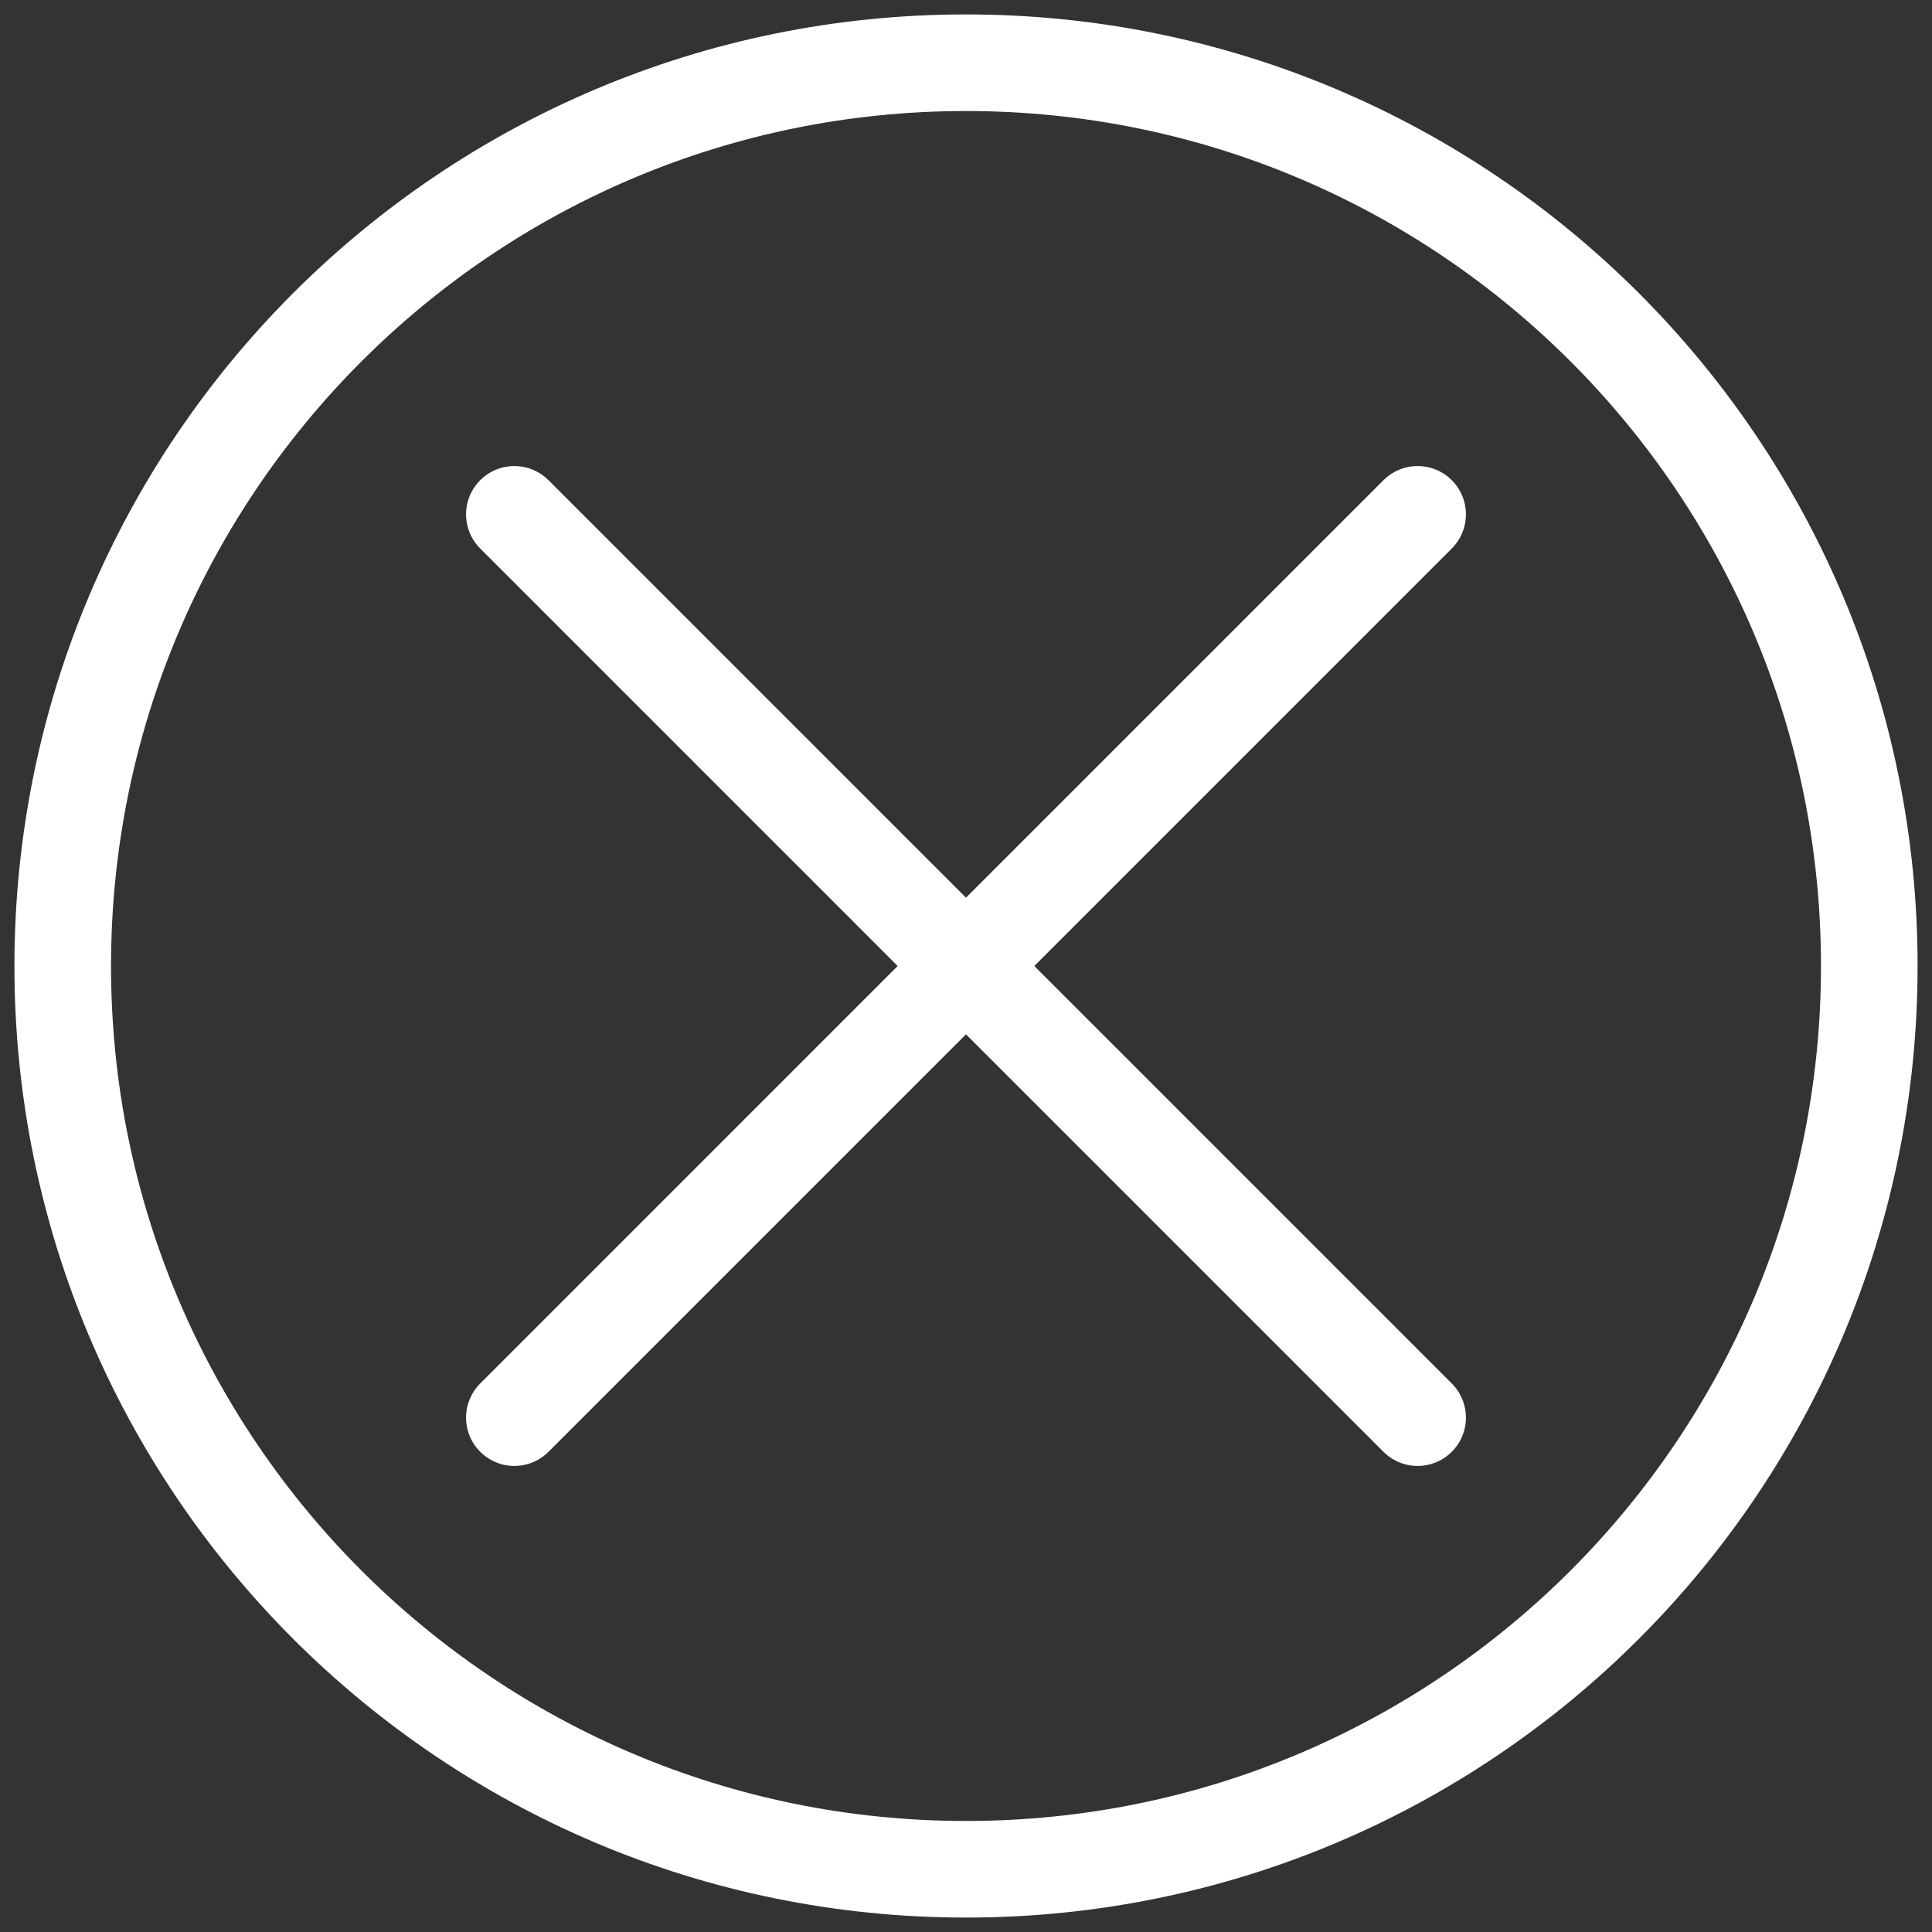
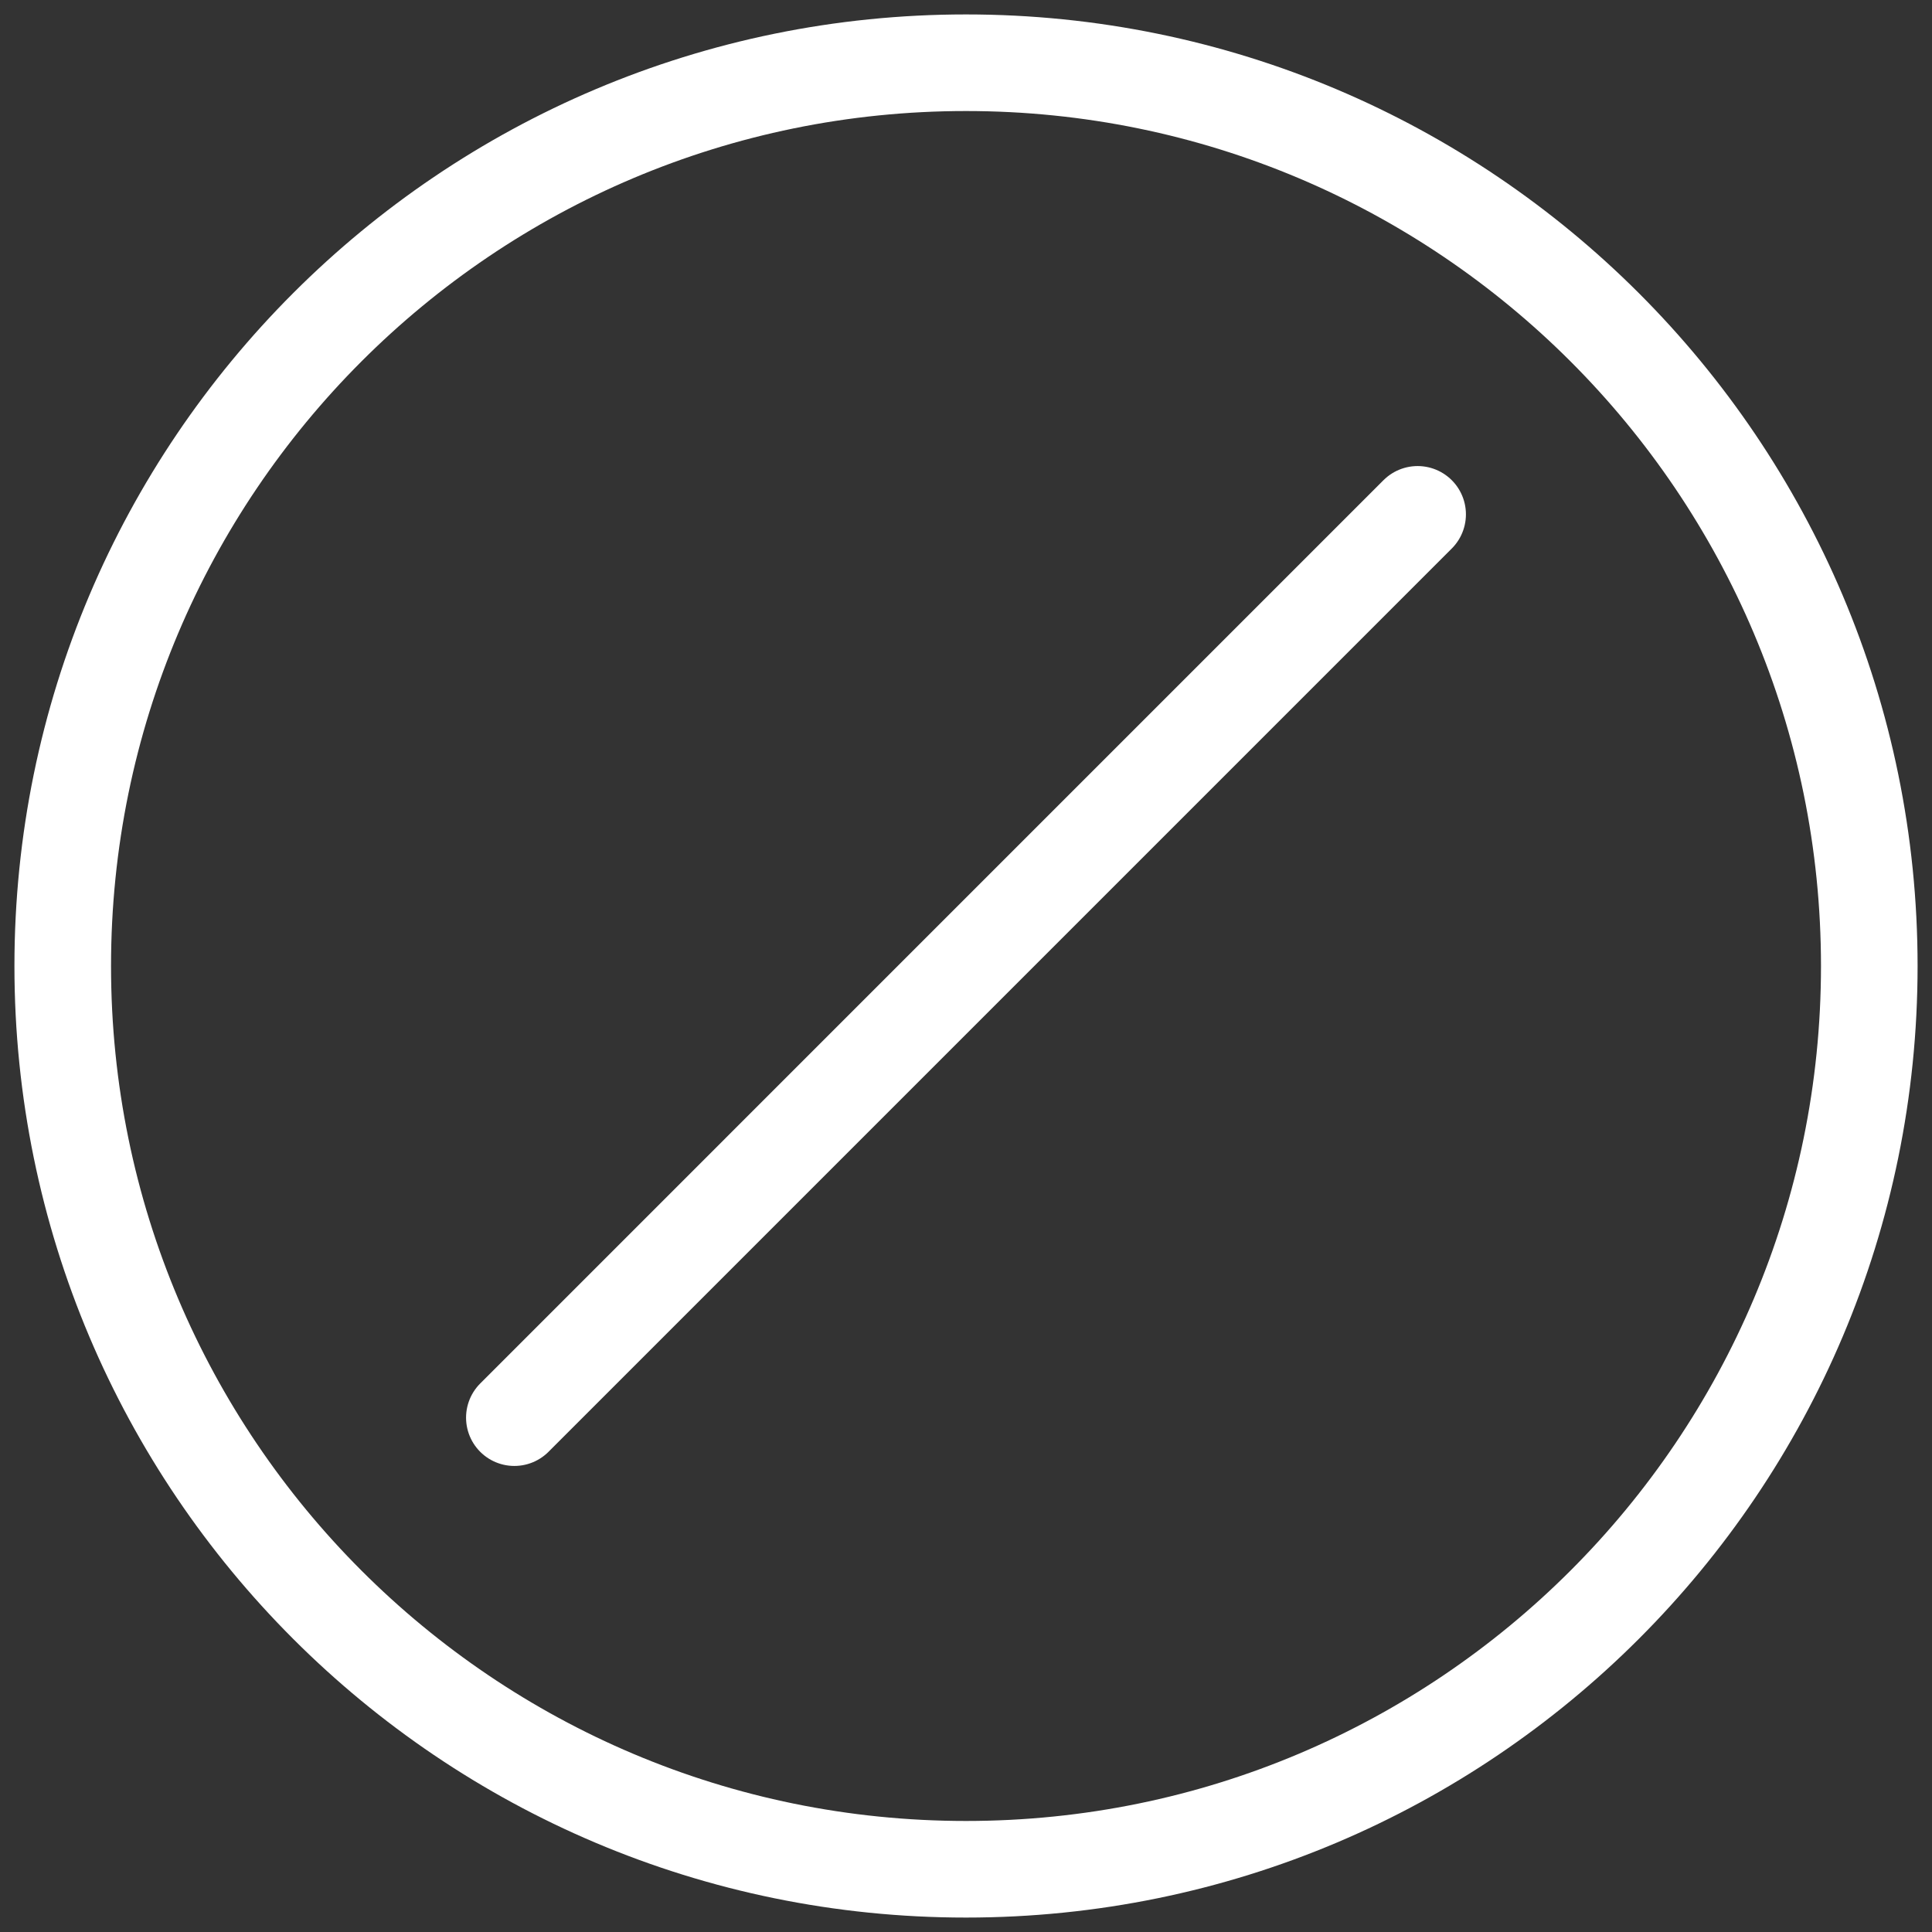
<svg xmlns="http://www.w3.org/2000/svg" width="100" height="100" viewBox="0 0 100 100" fill="none">
  <rect x="0" y="0" width="100" height="100" fill="#333333" stroke="none" />
-   <path d="M26.623 26.623L73.376 73.377" stroke="white" stroke-width="5" stroke-miterlimit="10" stroke-linecap="round" />
  <path d="M73.376 26.623L26.623 73.377" stroke="white" stroke-width="5" stroke-miterlimit="10" stroke-linecap="round" />
  <path d="M50 96.753C75.821 96.753 96.754 75.821 96.754 50C96.754 24.179 75.821 3.247 50 3.247C24.179 3.247 3.247 24.179 3.247 50C3.247 75.821 24.179 96.753 50 96.753Z" stroke="white" stroke-width="5" stroke-miterlimit="10" />
</svg>